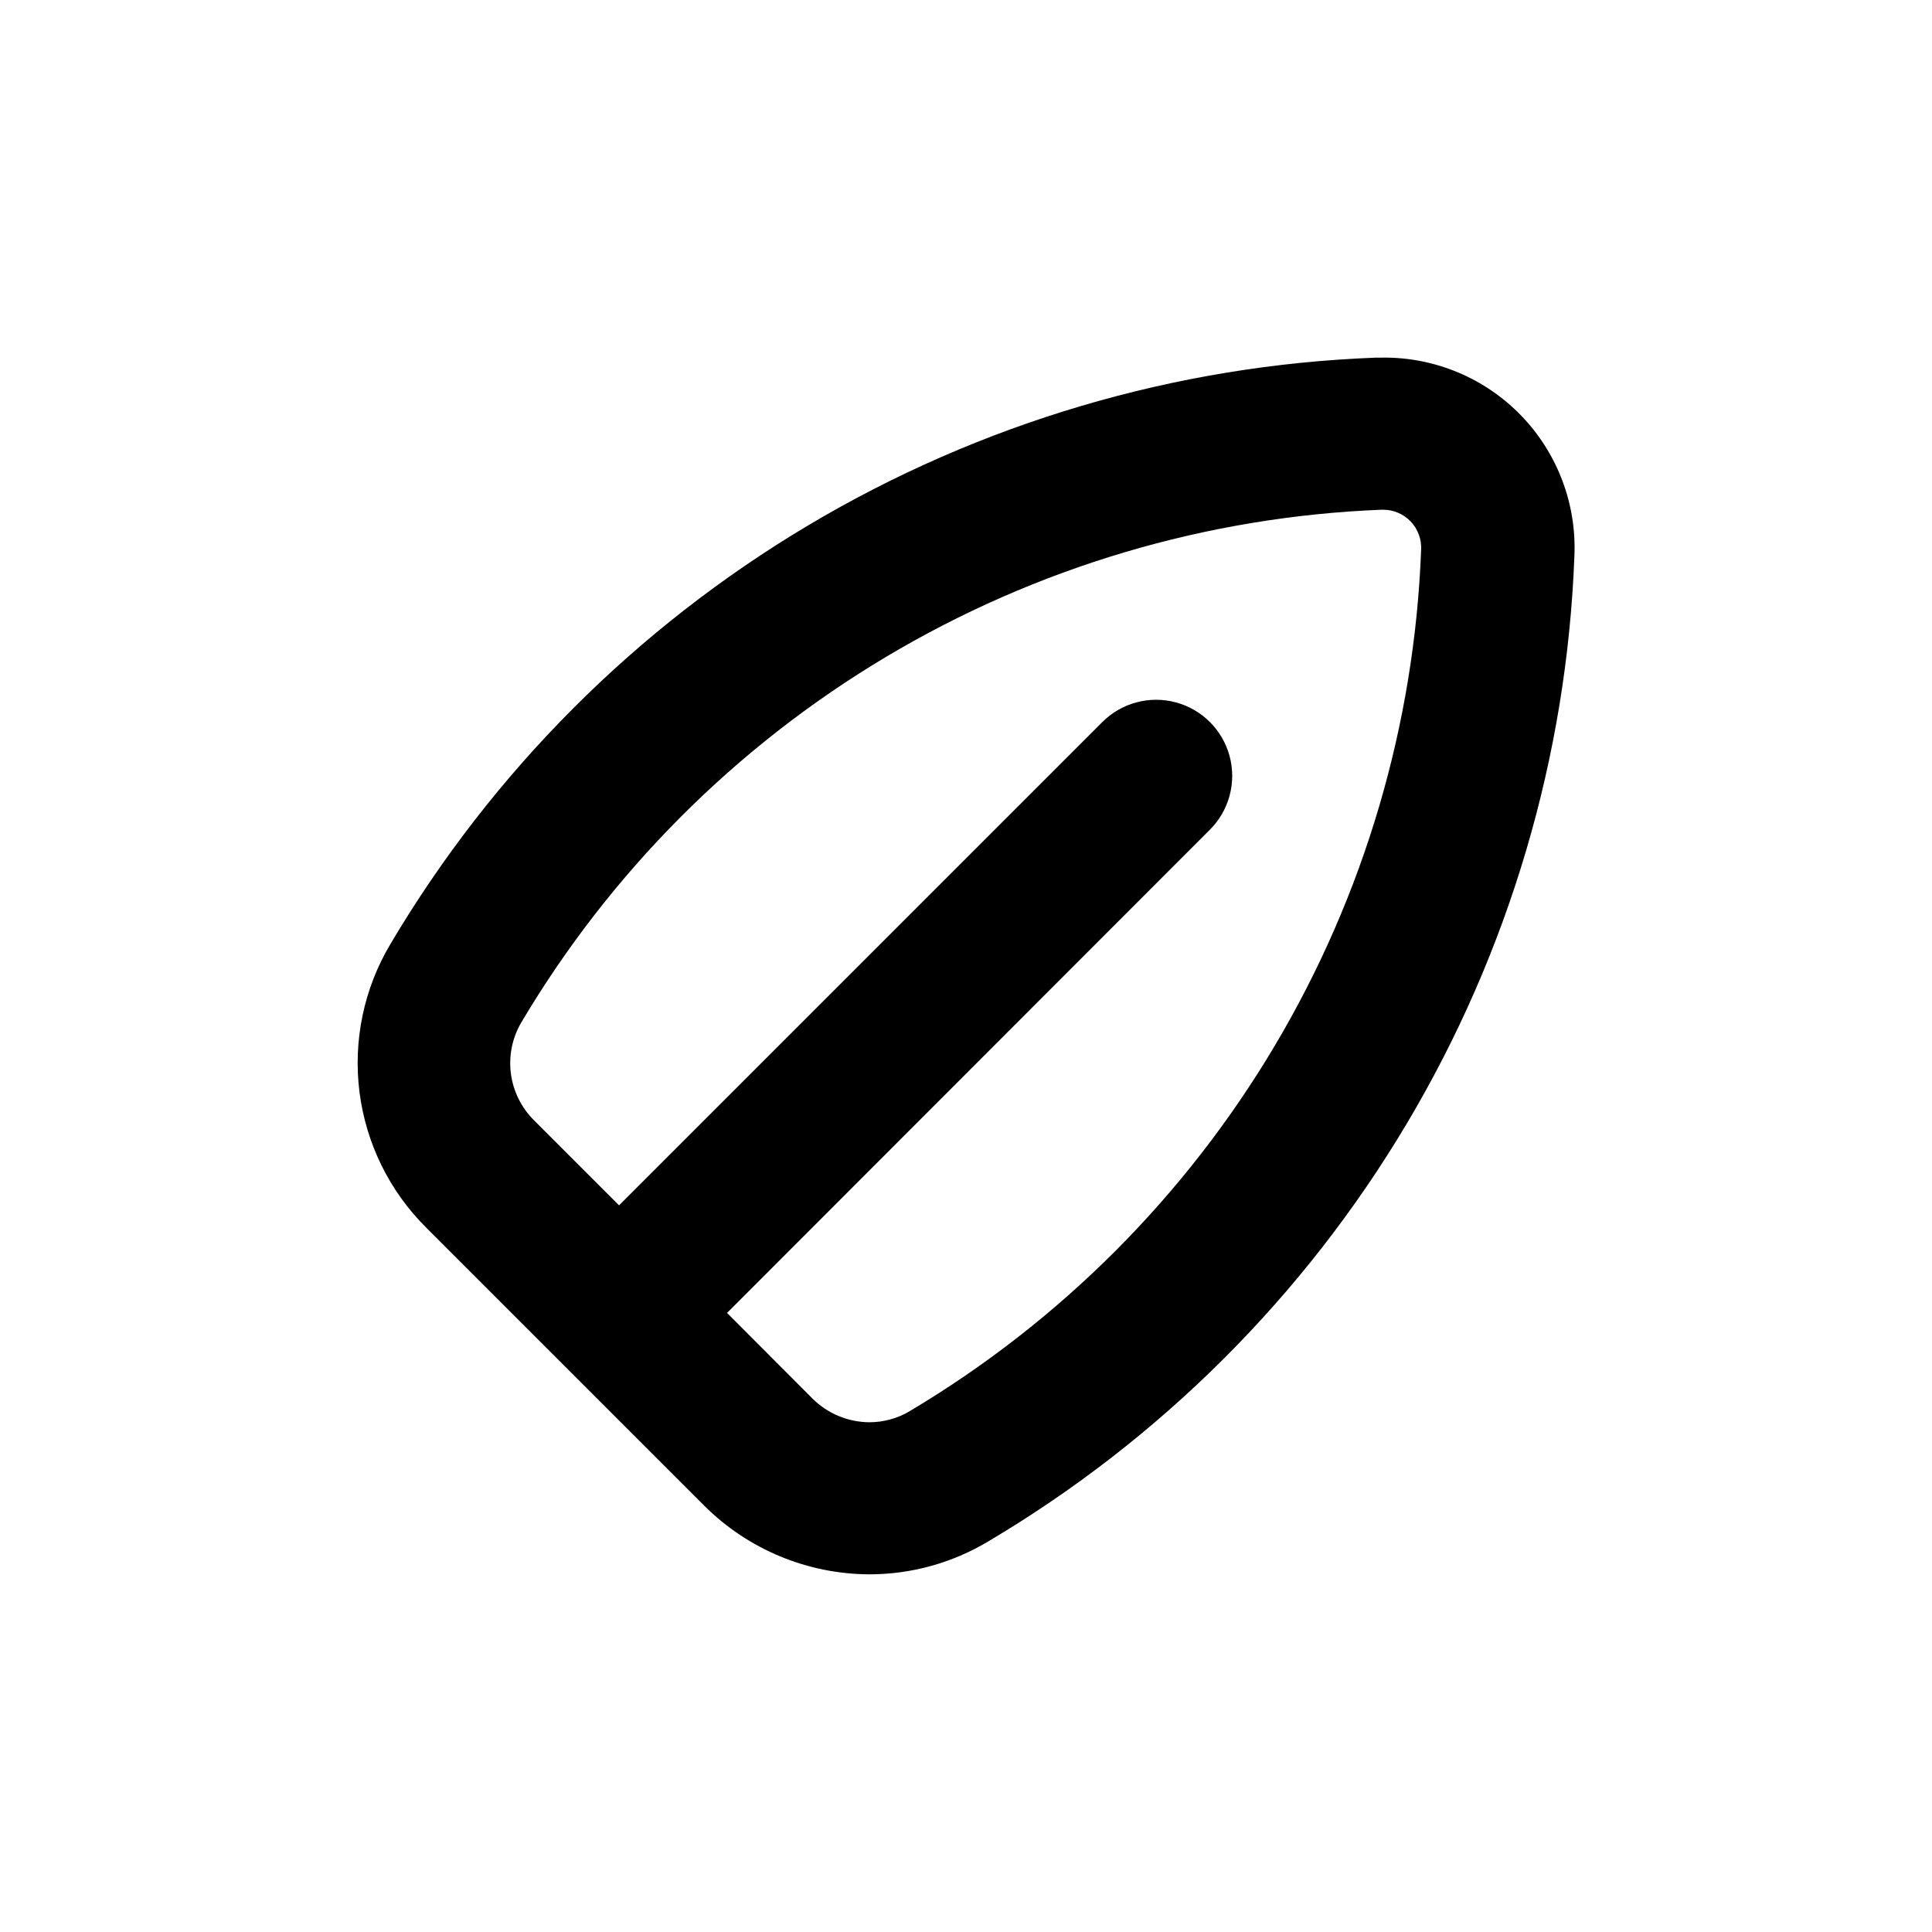
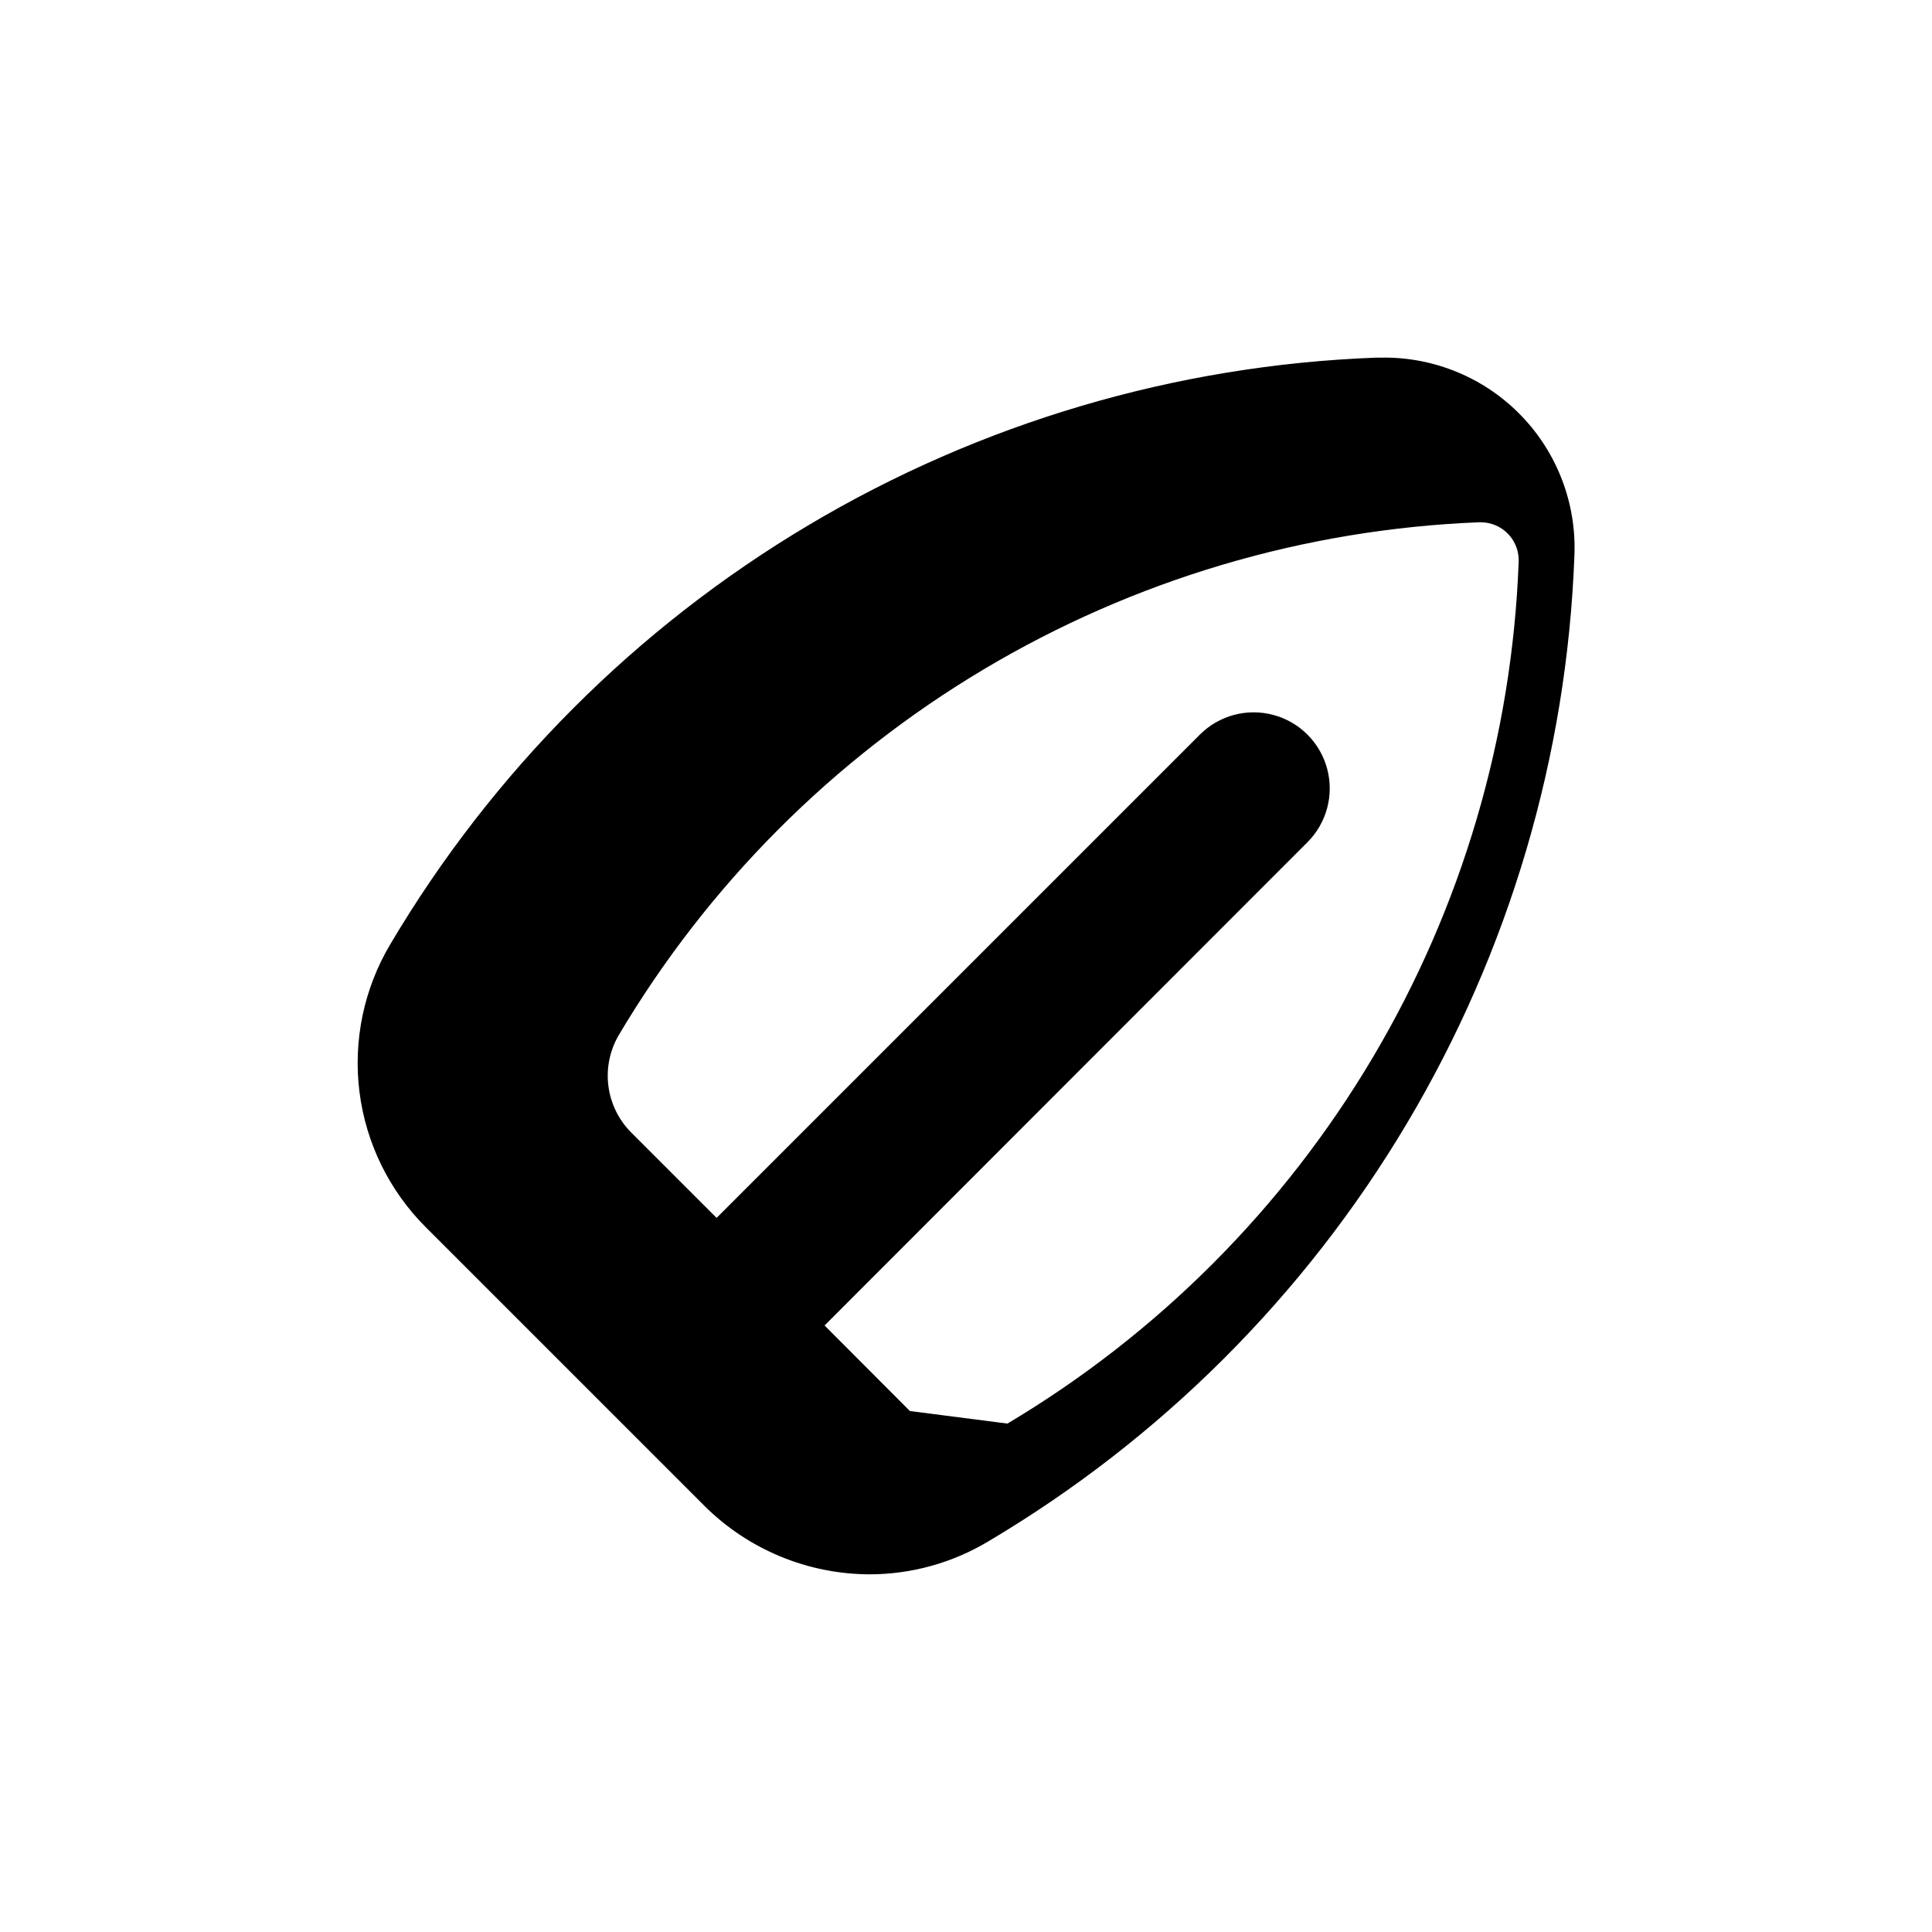
<svg xmlns="http://www.w3.org/2000/svg" fill="#000000" width="800px" height="800px" version="1.1" viewBox="144 144 512 512">
-   <path d="m510.54 238.78h-1.914c-53.062 1.992-104.77 17.266-150.4 44.418-45.629 27.152-83.715 65.32-110.77 111-7.023 11.785-9.906 25.578-8.191 39.191 1.719 13.609 7.934 26.258 17.664 35.93l73.758 73.758c11.621 11.566 27.332 18.082 43.73 18.137 11.051-0.004 21.898-3 31.387-8.668 45.676-27.055 83.84-65.133 110.99-110.75 27.152-45.621 42.43-97.324 44.434-150.38 0.621-13.801-4.453-27.254-14.035-37.207-9.582-9.953-22.832-15.535-36.648-15.438zm-125.4 279.16c-3.242 1.945-6.953 2.973-10.73 2.973-5.672-0.031-11.102-2.293-15.117-6.301l-22.621-22.672 127.97-128.07c5.094-5.094 7.082-12.52 5.219-19.477-1.863-6.957-7.301-12.395-14.258-14.258-6.957-1.863-14.383 0.125-19.477 5.219l-128.07 128.07-22.621-22.621c-3.309-3.316-5.434-7.633-6.043-12.277s0.328-9.359 2.668-13.418c23.641-39.906 56.898-73.262 96.734-97.02 39.84-23.762 84.988-37.172 131.34-39.008h0.402c2.769-0.008 5.422 1.133 7.328 3.144 1.906 2.008 2.898 4.719 2.746 7.484-1.754 46.32-15.07 91.469-38.73 131.33-23.66 39.859-56.918 73.168-96.742 96.895z" />
+   <path d="m510.54 238.78h-1.914c-53.062 1.992-104.77 17.266-150.4 44.418-45.629 27.152-83.715 65.32-110.77 111-7.023 11.785-9.906 25.578-8.191 39.191 1.719 13.609 7.934 26.258 17.664 35.93l73.758 73.758c11.621 11.566 27.332 18.082 43.73 18.137 11.051-0.004 21.898-3 31.387-8.668 45.676-27.055 83.84-65.133 110.99-110.75 27.152-45.621 42.43-97.324 44.434-150.38 0.621-13.801-4.453-27.254-14.035-37.207-9.582-9.953-22.832-15.535-36.648-15.438zm-125.4 279.16l-22.621-22.672 127.97-128.07c5.094-5.094 7.082-12.52 5.219-19.477-1.863-6.957-7.301-12.395-14.258-14.258-6.957-1.863-14.383 0.125-19.477 5.219l-128.07 128.07-22.621-22.621c-3.309-3.316-5.434-7.633-6.043-12.277s0.328-9.359 2.668-13.418c23.641-39.906 56.898-73.262 96.734-97.02 39.84-23.762 84.988-37.172 131.34-39.008h0.402c2.769-0.008 5.422 1.133 7.328 3.144 1.906 2.008 2.898 4.719 2.746 7.484-1.754 46.32-15.07 91.469-38.73 131.33-23.66 39.859-56.918 73.168-96.742 96.895z" />
</svg>